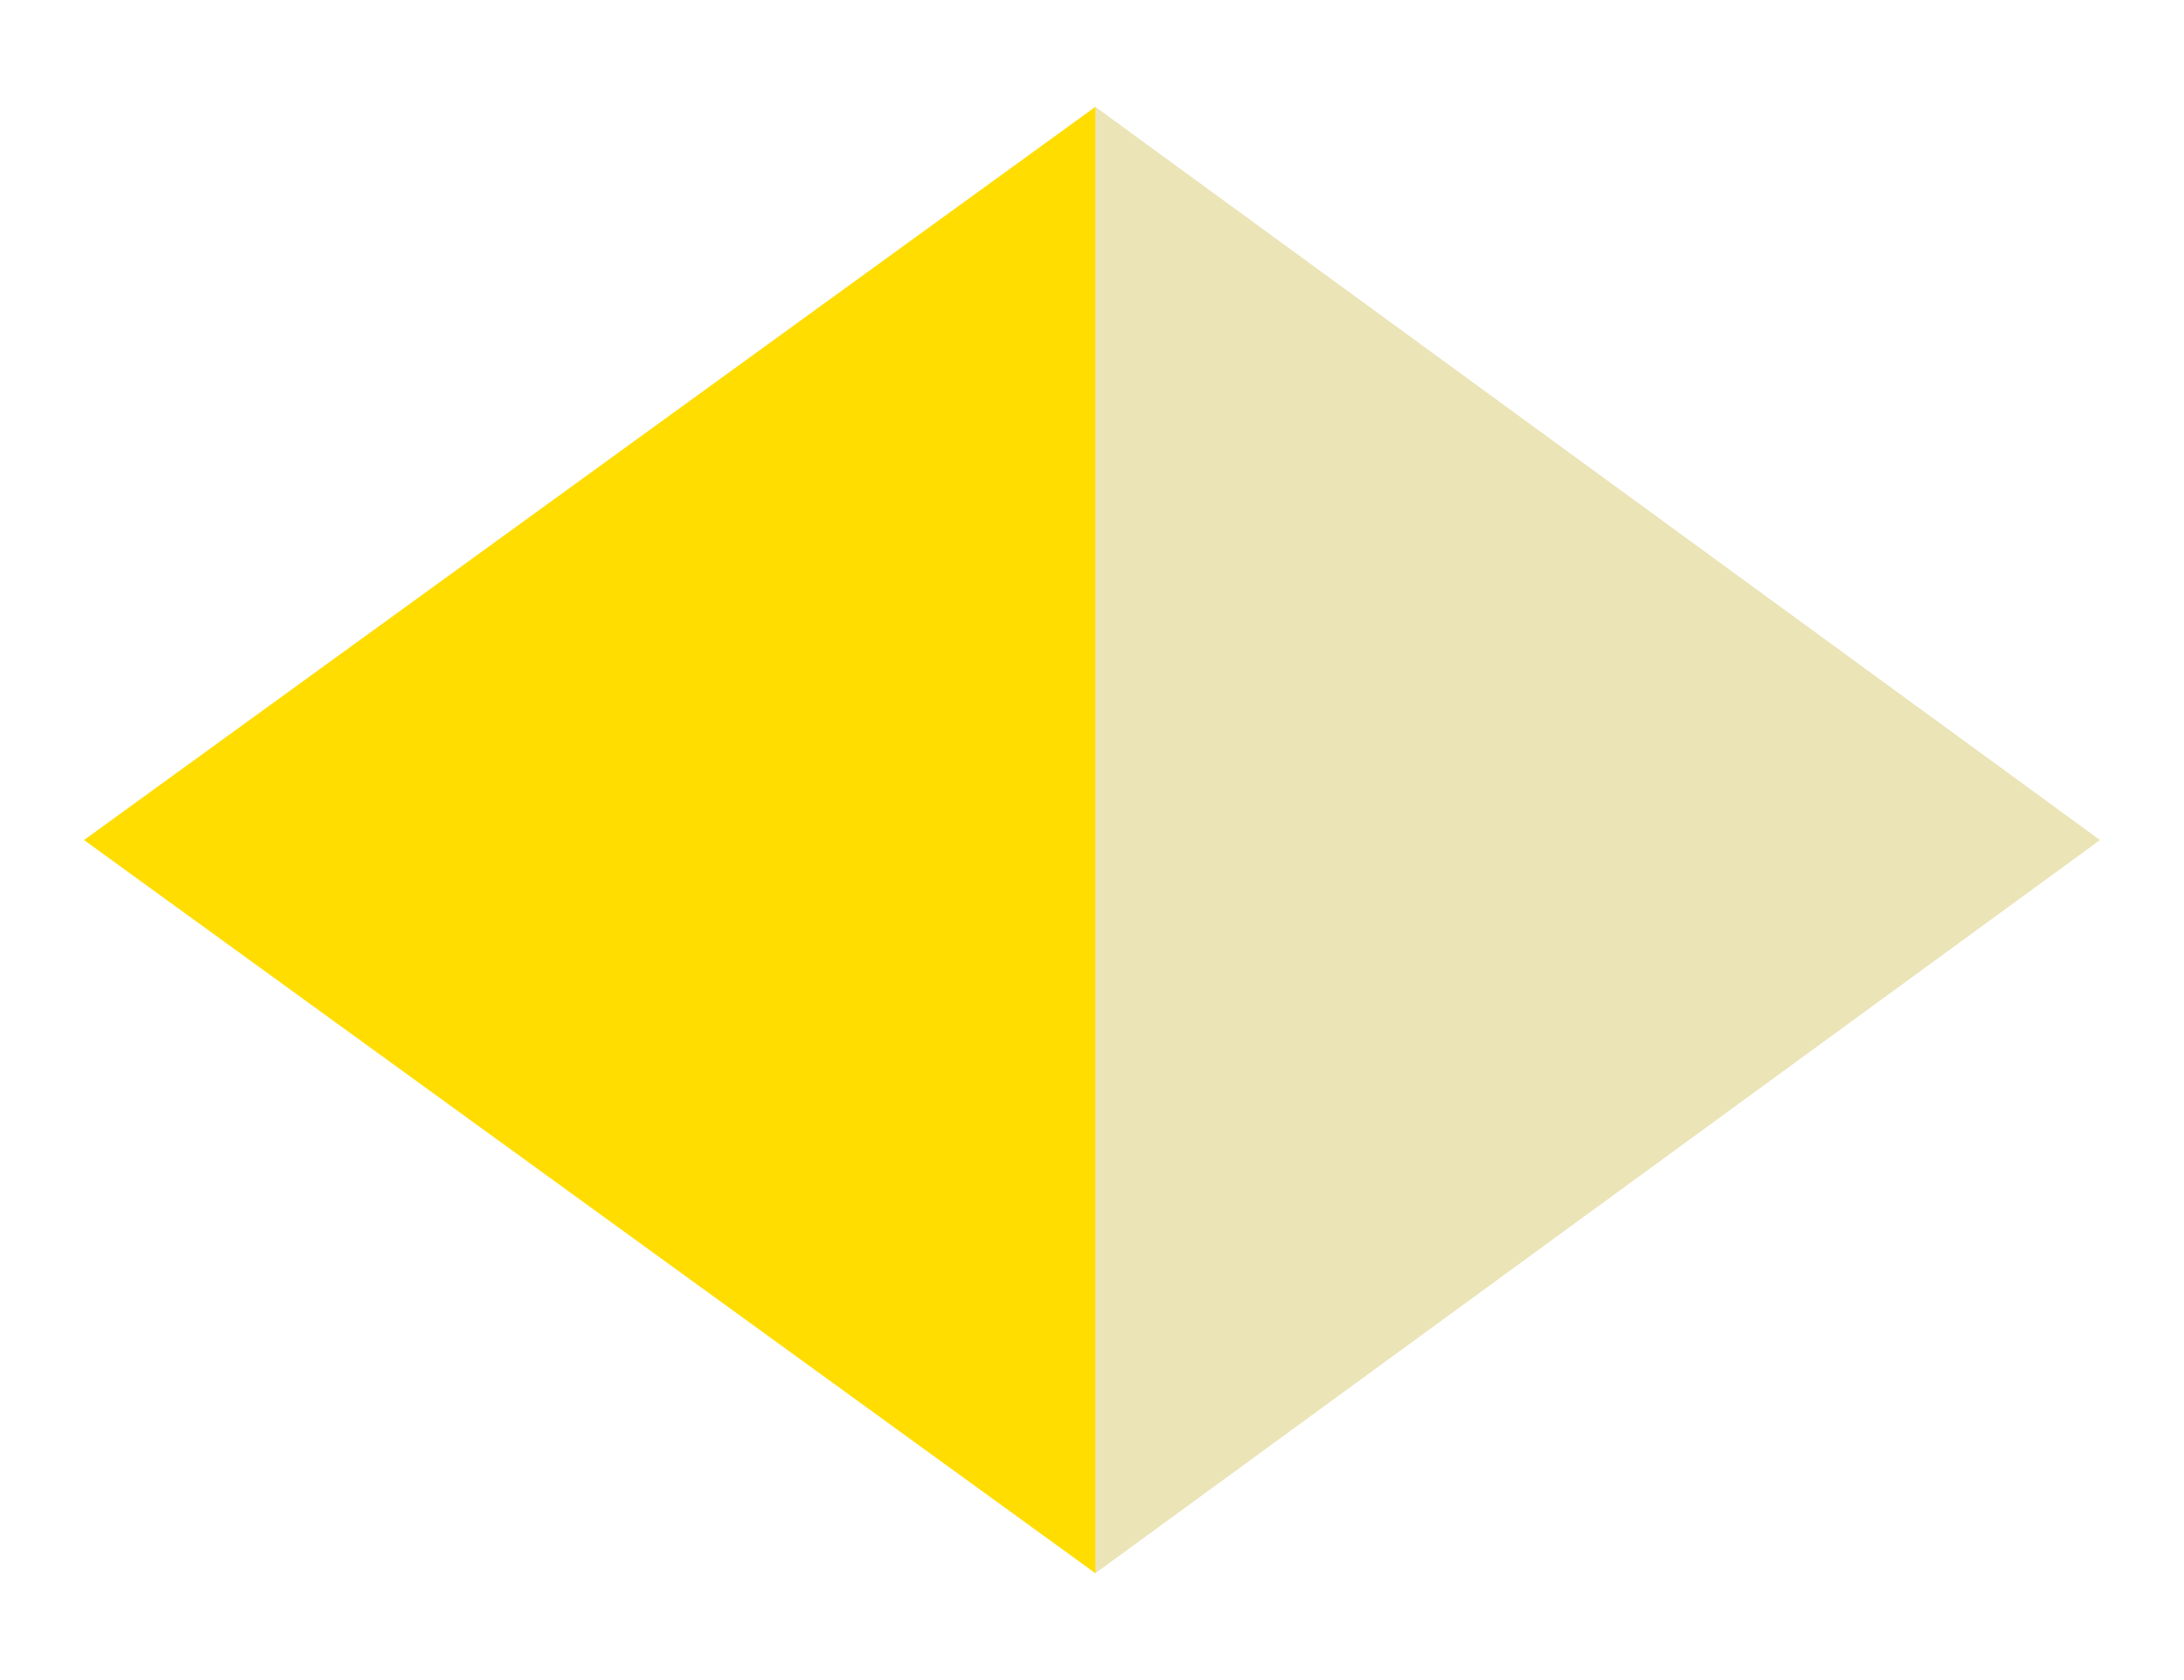
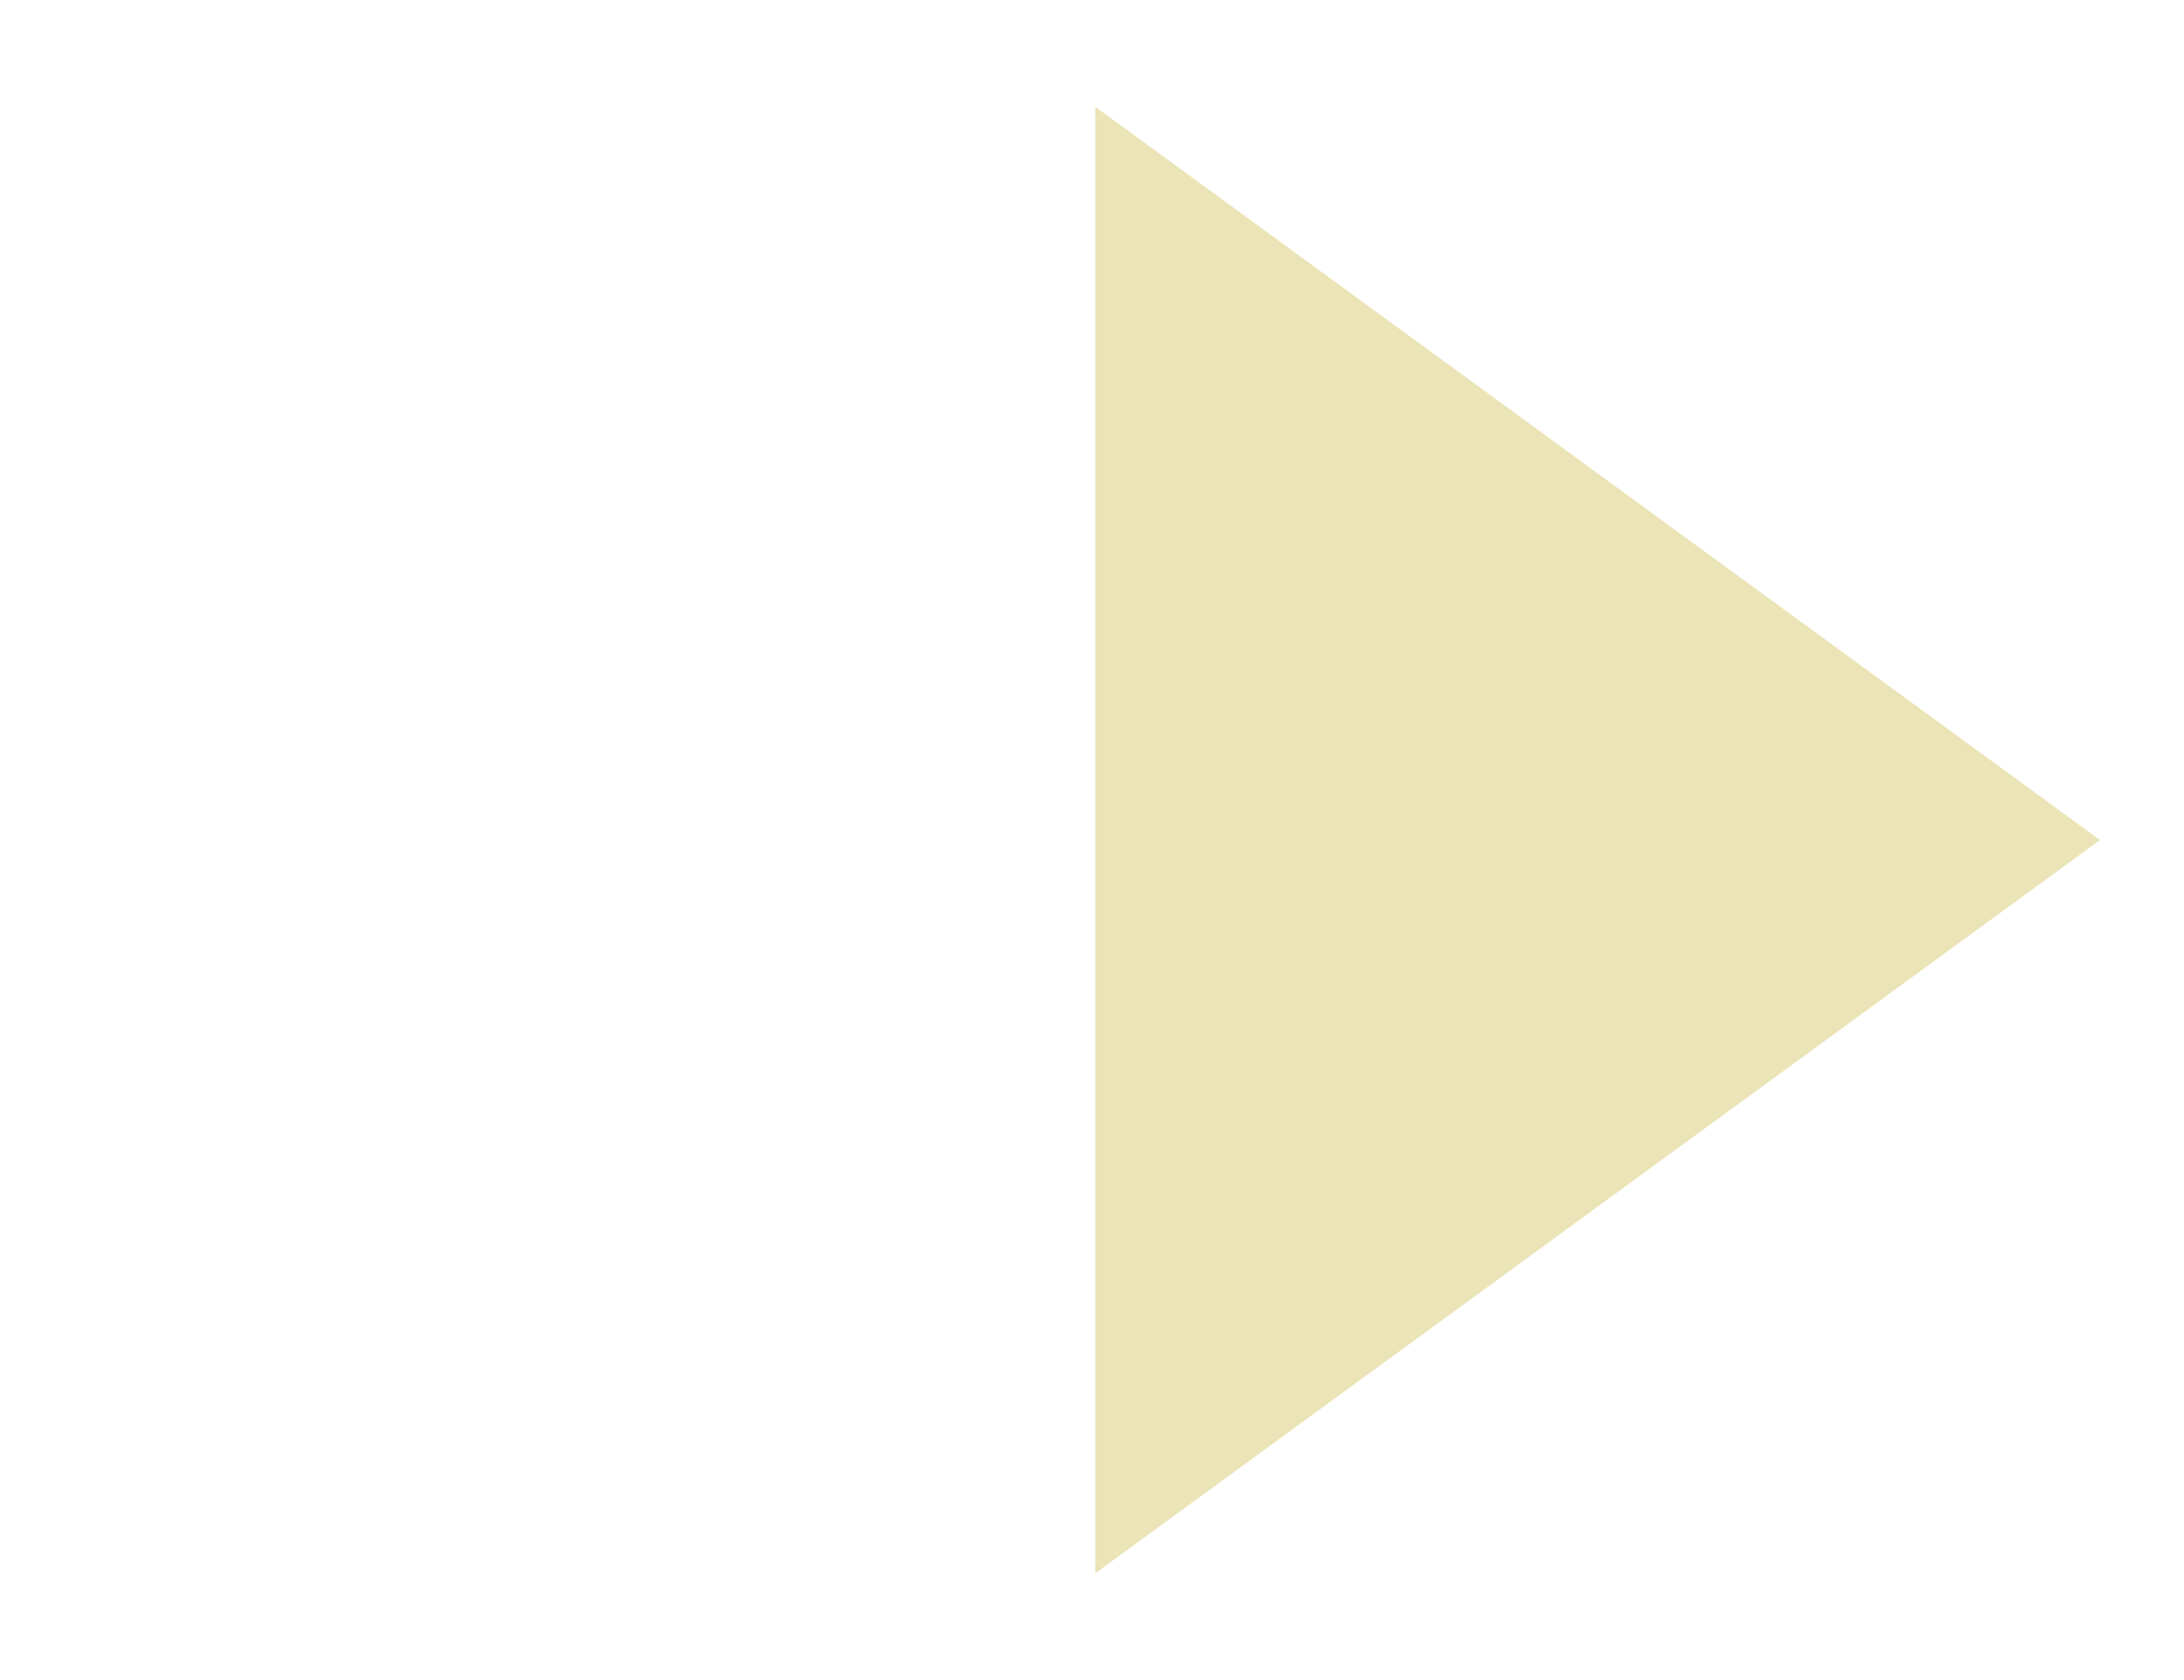
<svg xmlns="http://www.w3.org/2000/svg" width="13" height="10" viewBox="0 0 13 10" fill="none">
  <path d="M12.5 5L6.52 9.364L6.52 0.636L12.5 5Z" fill="#EBE4B7" />
-   <path d="M0.5 5L6.52 9.364L6.52 0.636L0.5 5Z" fill="#FFDD00" />
</svg>